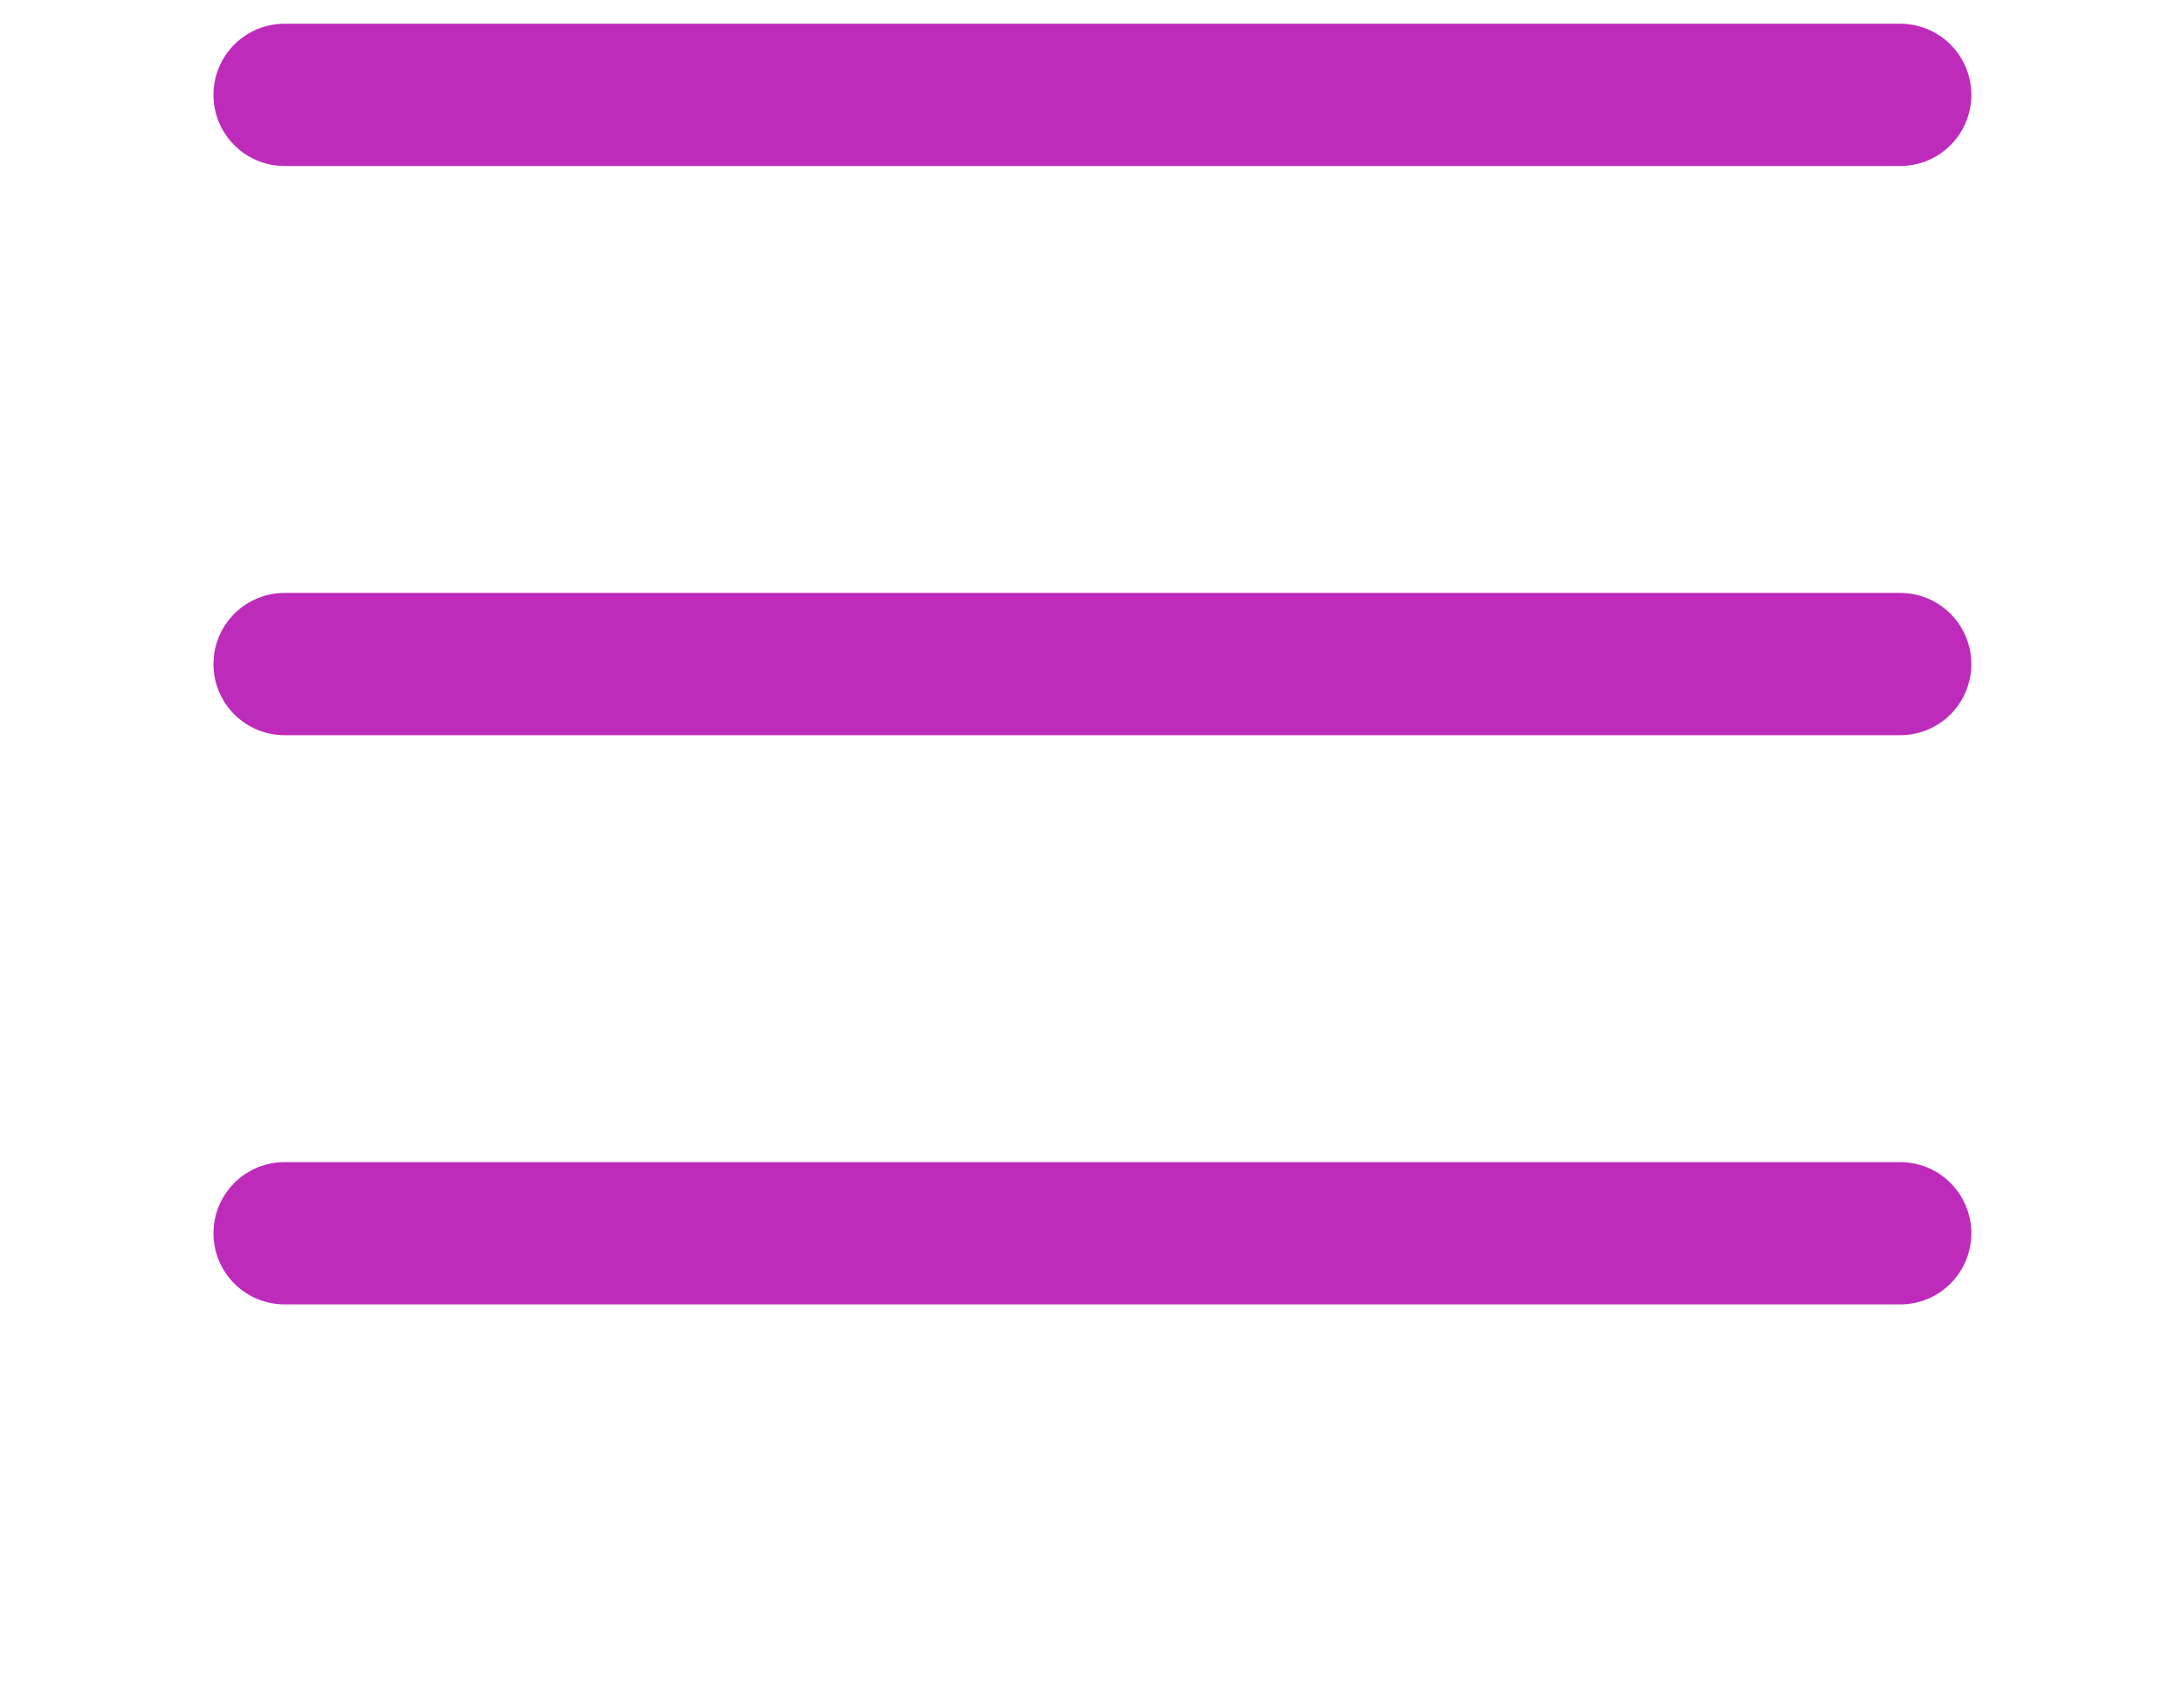
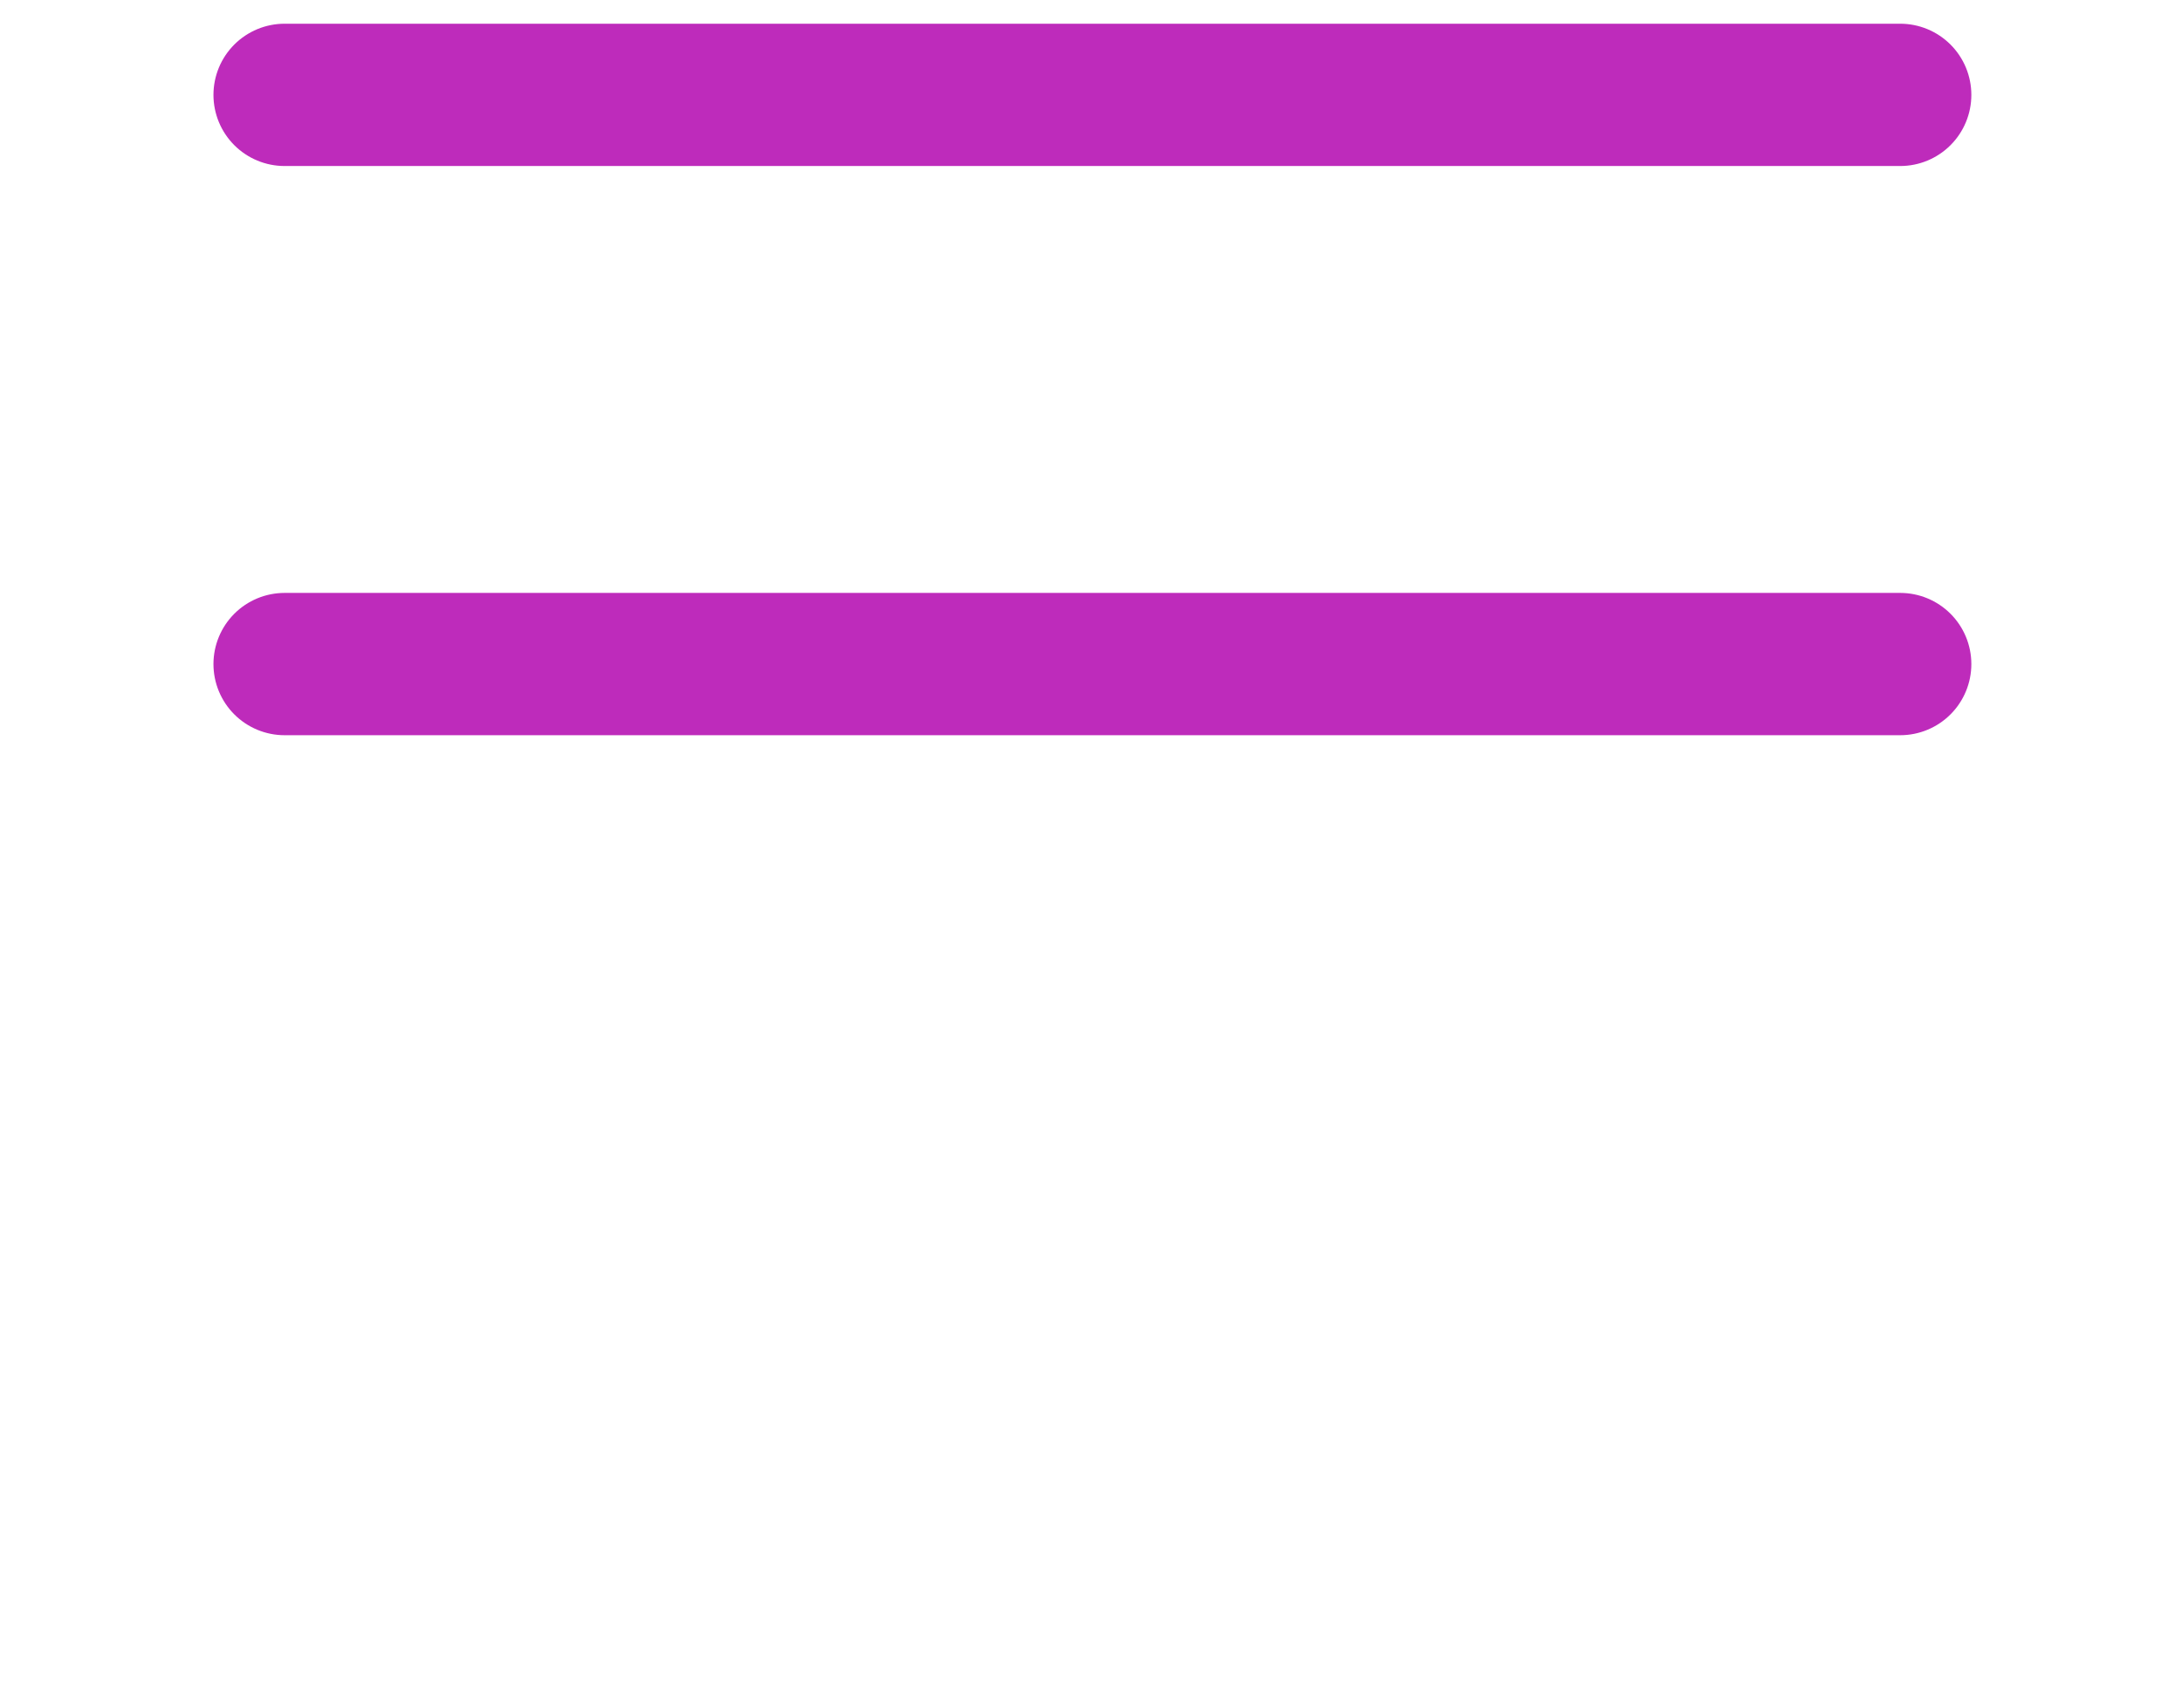
<svg xmlns="http://www.w3.org/2000/svg" width="46" height="36" viewBox="0 0 46 36" fill="none">
  <g filter="">
    <path d="M6 2H40.059" stroke="#be2bbb" stroke-width="3" stroke-linecap="round" />
    <path d="M6 14H40.059" stroke="#be2bbb" stroke-width="3" stroke-linecap="round" />
-     <path d="M6 26H40.059" stroke="#be2bbb" stroke-width="3" stroke-linecap="round" />
  </g>
  <defs>
    <filter id="filter0_d_271_859" x="0.5" y="0.5" width="45.059" height="35" filterUnits="userSpaceOnUse" color-interpolation-filters="sRGB">
      <feFlood flood-opacity="0" result="BackgroundImageFix" />
      <feColorMatrix in="SourceAlpha" type="matrix" values="0 0 0 0 0 0 0 0 0 0 0 0 0 0 0 0 0 0 127 0" result="hardAlpha" />
      <feOffset dy="4" />
      <feGaussianBlur stdDeviation="2" />
      <feComposite in2="hardAlpha" operator="out" />
      <feColorMatrix type="matrix" values="0 0 0 0 0 0 0 0 0 0 0 0 0 0 0 0 0 0 0.25 0" />
      <feBlend mode="normal" in2="BackgroundImageFix" result="effect1_dropShadow_271_859" />
      <feBlend mode="normal" in="SourceGraphic" in2="effect1_dropShadow_271_859" result="shape" />
    </filter>
  </defs>
</svg>